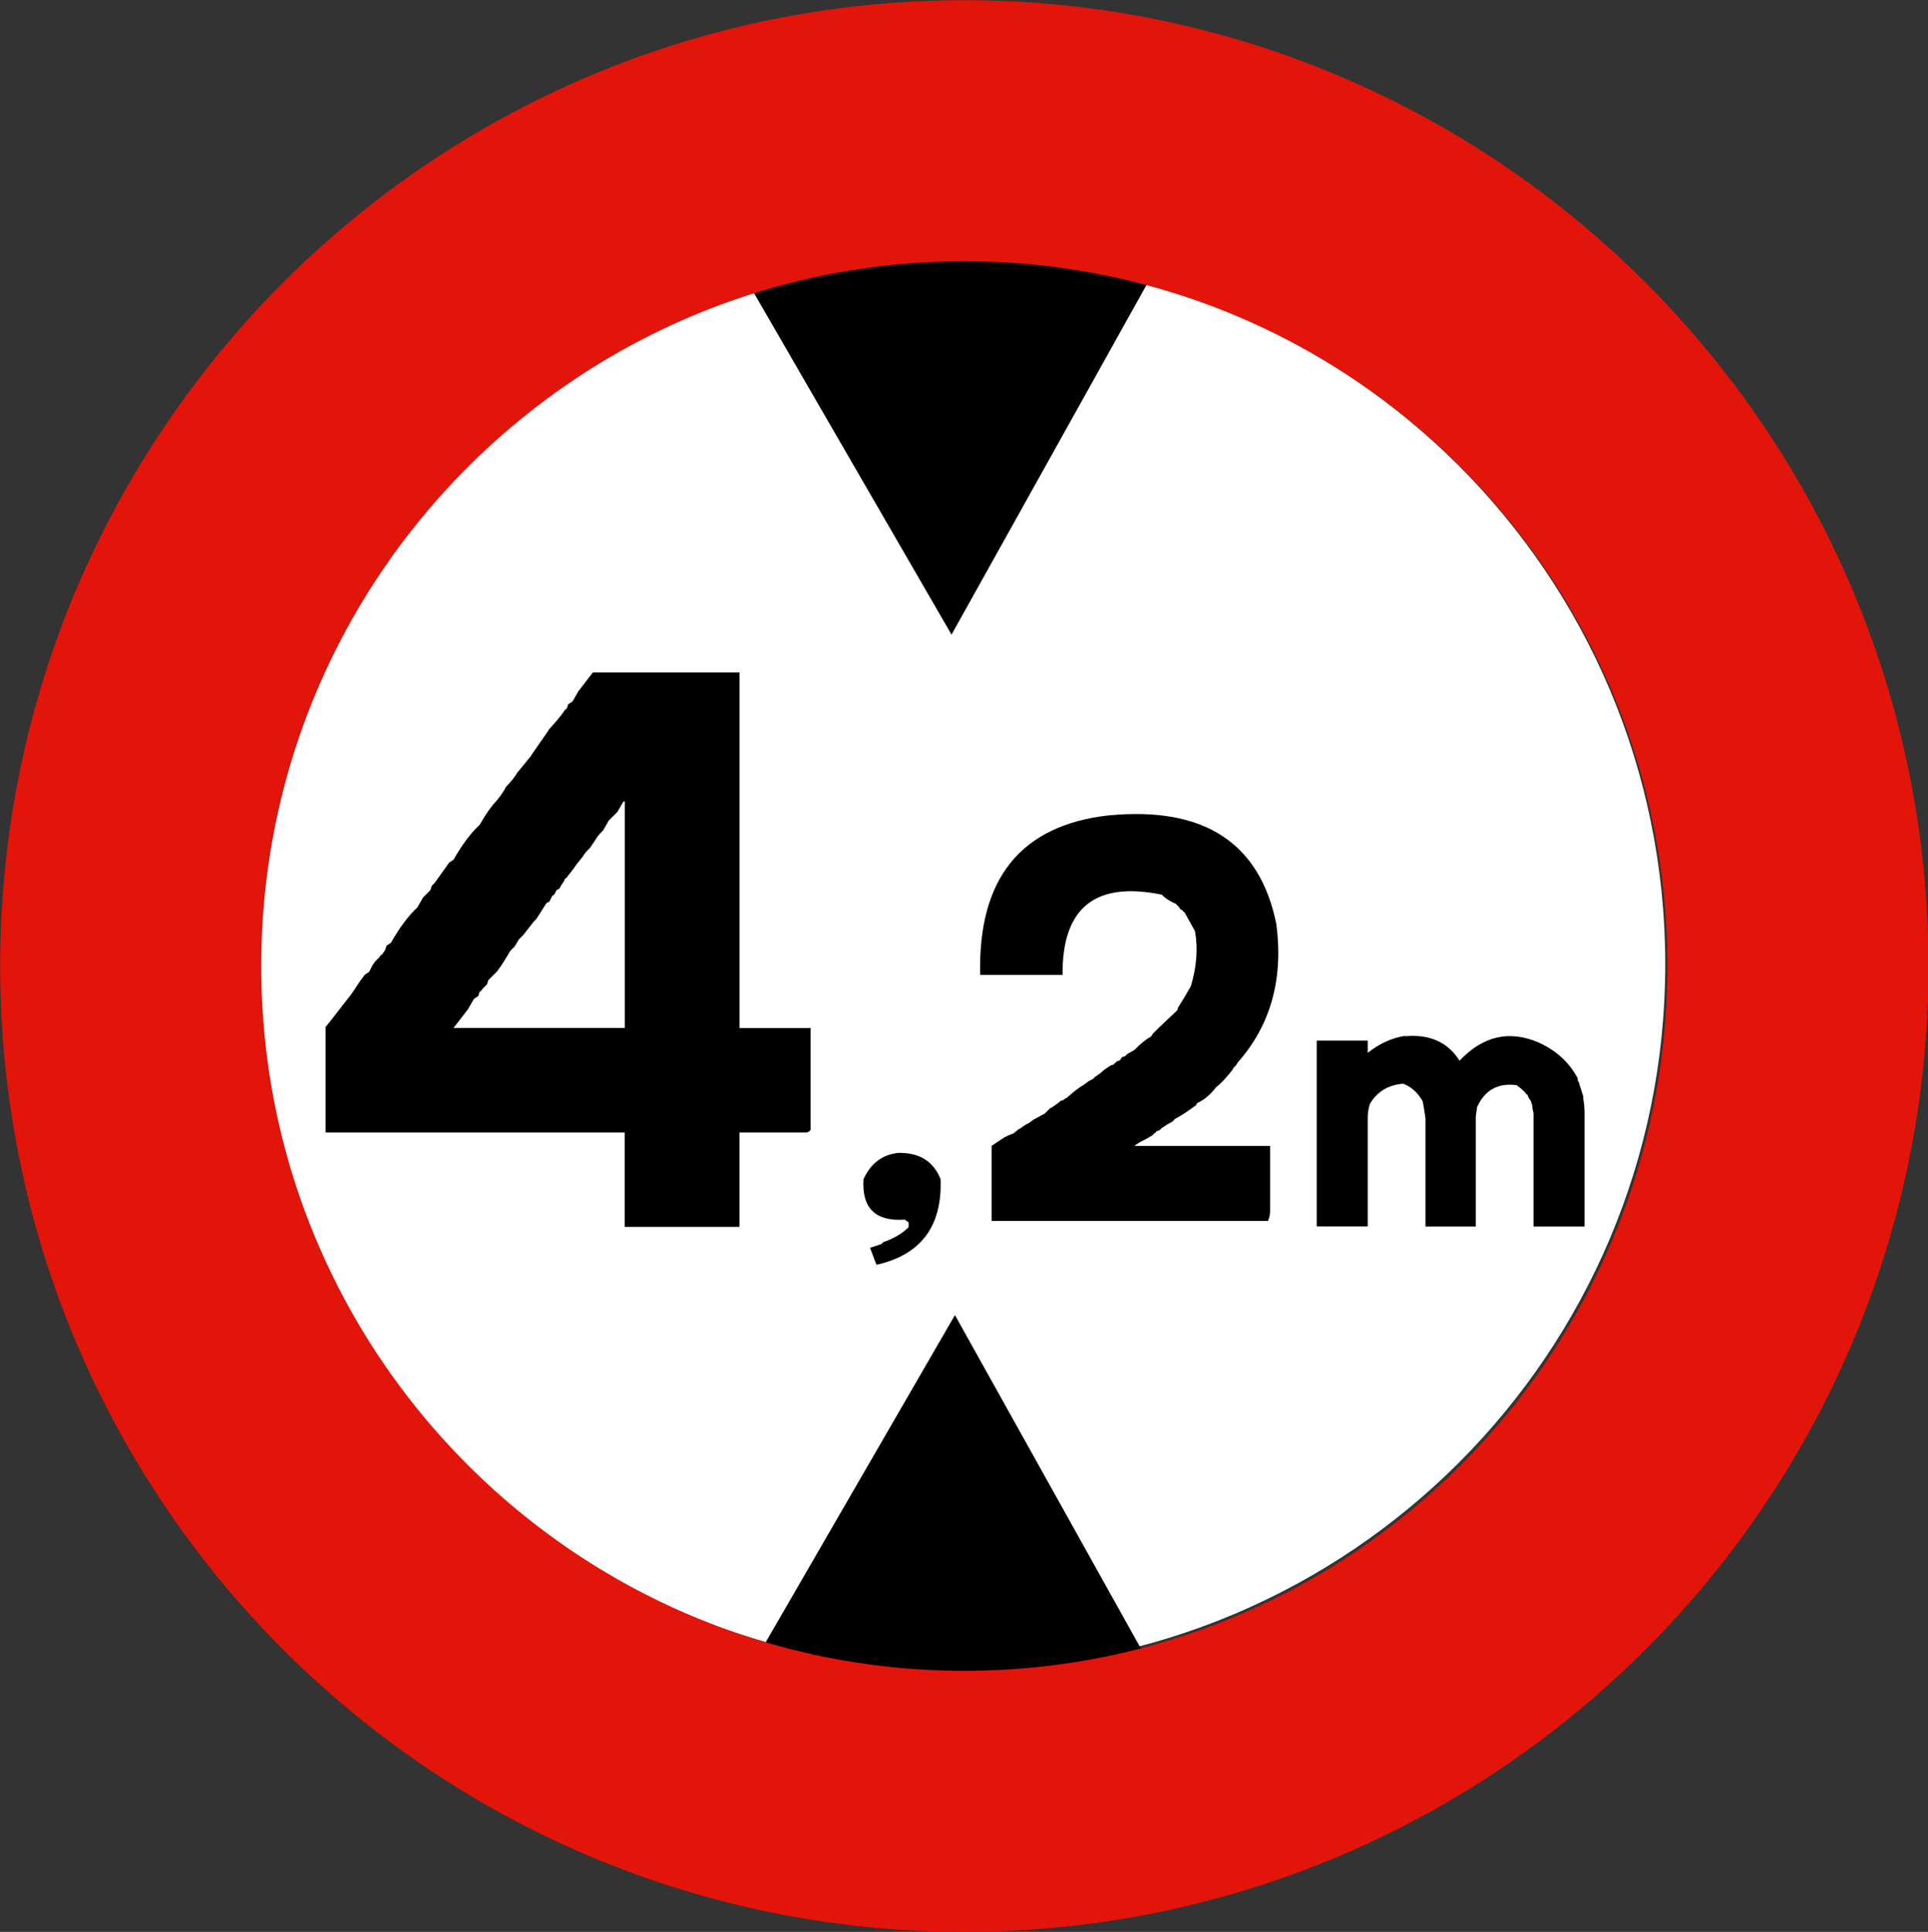
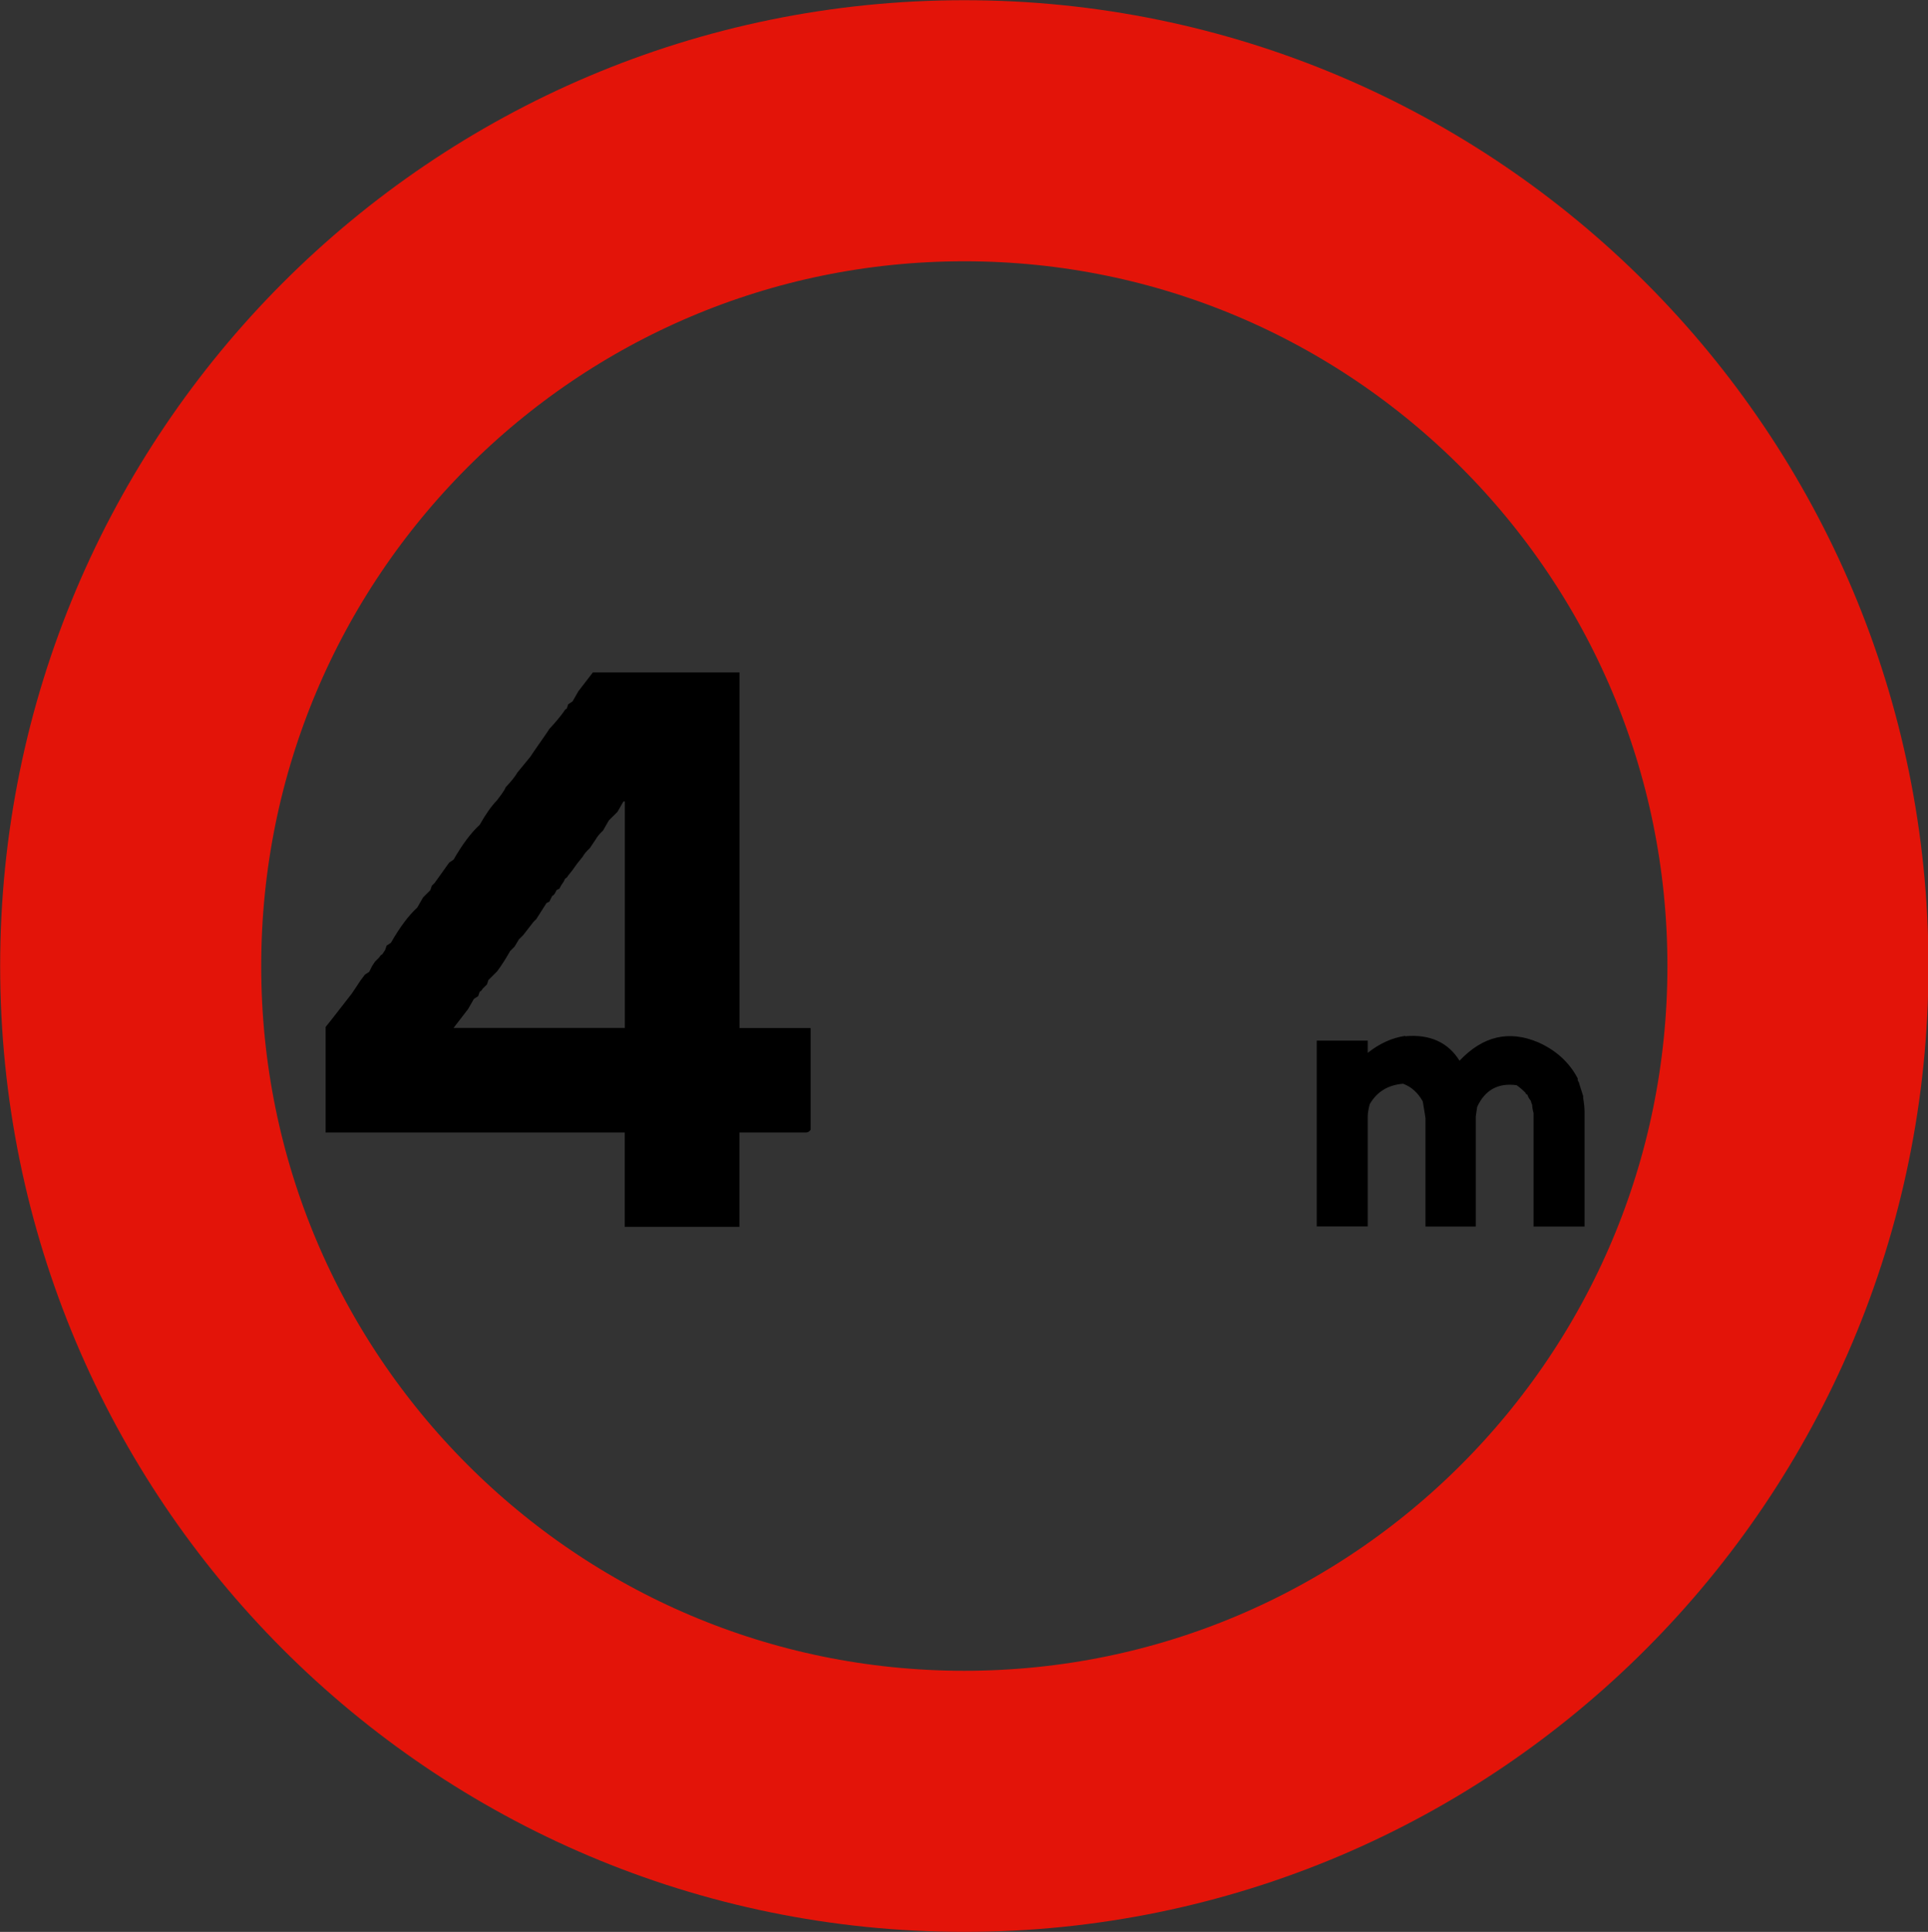
<svg xmlns="http://www.w3.org/2000/svg" version="1.2" width="48.062" height="48.156" id="svg2">
  <rect width="100%" height="100%" fill="#333333" stroke="none" />
  <defs id="defs3057" />
  <g id="g3061">
-     <path d="m 6.359,24.034 c 0,-9.706 7.868,-17.575 17.577,-17.575 9.707,0 17.576,7.868 17.576,17.575 0,9.708 -7.868,17.576 -17.576,17.576 C 14.228,41.608 6.359,33.741 6.359,24.034" id="path15" style="fill:#ffffff" />
-     <path d="m 18.691,6.131 5.021,8.68 4.936,-8.85 -9.957,0.17 z" id="path2852" style="fill:#000000;fill-opacity:1;stroke:#000000;stroke-width:0.996px;stroke-linecap:butt;stroke-linejoin:miter;stroke-opacity:1" />
-     <path d="m 18.776,42.469 5.021,-8.68 4.936,8.85 -9.957,-0.17 z" id="path3626" style="fill:#000000;fill-opacity:1;stroke:#000000;stroke-width:0.996px;stroke-linecap:butt;stroke-linejoin:miter;stroke-opacity:1" />
    <path d="m 44.82,24.08 c 0,11.499 -9.304,20.821 -20.781,20.821 -11.477,0 -20.781,-9.322 -20.781,-20.821 0,-11.499 9.304,-20.821 20.781,-20.821 11.477,0 20.781,9.322 20.781,20.821 z" id="path3684" style="fill:none;stroke:#e31409;stroke-width:6.508;stroke-linecap:square;stroke-linejoin:miter;stroke-miterlimit:4;stroke-opacity:1" />
    <g transform="translate(-0.031,0)" id="text3781" style="font-size:18.525px;font-style:normal;font-variant:normal;font-weight:normal;font-stretch:normal;text-align:start;line-height:100%;writing-mode:lr-tb;text-anchor:start;fill:#000000;fill-opacity:1;stroke:none;font-family:Transport Heavy;-inkscape-font-specification:'Transport Heavy,'">
      <path d="m 14.955,16.761 0.109,0 0.724,0 0.145,0 0.109,0 0.651,0 0.47,0 0.145,0 0.615,0 0.109,0 0.434,0 0,8.864 0.47,0 0.145,0 0.615,0 0.109,0 0.434,0 0,2.533 c -0.024,0.042 -0.06,0.066 -0.109,0.072 l -0.398,0 -0.181,0 -0.109,0 -0.145,0 -0.109,0 -0.724,0 0,2.352 -0.47,0 -0.145,0 -0.651,0 -0.145,0 -0.145,0 -0.145,0 -0.615,0 -0.109,0 -0.434,0 0,-0.398 0,-0.181 0,-0.47 0,-0.145 0,-0.615 0,-0.109 0,-0.434 -0.289,0 -0.507,0 -0.109,0 -0.181,0 -0.109,0 -0.145,0 -0.109,0 -0.724,0 -0.615,0 -0.109,0 -0.434,0 -0.47,0 -0.145,0 -0.615,0 -0.109,0 -0.434,0 -0.398,0 -0.181,0 -0.47,0 -0.145,0 -0.109,0 -0.145,0 -0.109,0 -0.145,0 -0.651,0 0,-0.072 0,-0.072 0,-0.072 0,-0.072 0,-0.072 0,-0.072 0,-0.072 0,-0.072 0,-0.072 0,-0.072 0,-0.072 0,-0.072 0,-0.072 0,-0.109 0,0.036 0,-0.072 0,0.036 0,-0.072 0,0.036 0,-0.072 0,0.036 0,-0.072 0,0.036 0,-0.072 0,0.036 0,-0.072 0,0.036 0,-0.072 0,0.036 0,-0.072 0,0.036 0,-0.072 0,0.036 0,-0.072 0,0.036 0,-0.072 0,0.036 0,-0.072 0,0.036 0,-0.072 0,0.036 0,-0.072 0,0.036 0,-0.072 0,0.036 0,-0.072 0,0.036 0,-0.072 0,0.036 0,-0.072 0,0.036 0,-0.072 0,0.036 0,-0.072 0,0.036 0,-0.072 0,0.036 0,-0.072 0,0.036 0,-0.072 0,0.036 0,-0.072 0,0.036 0,-0.072 0,0.036 0,-0.072 0,0.036 0,-0.072 0,0.036 0,-0.072 0,0.036 0,-0.072 0,0.036 0,-0.072 0,0.036 0,-0.072 0,0.036 0,-0.072 0,0.036 0,-0.072 0,0.036 0,-0.072 0,0.036 0,-0.072 0,0.036 0,-0.072 0,0.036 0,-0.072 0,0.036 0,-0.072 0,0.036 0,-0.072 0,0.036 0,-0.072 0,0.036 0,-0.072 0,0.036 0,-0.072 0,0.036 0,-0.072 0,0.036 0,-0.072 0,0.036 0,-0.036 0.145,-0.181 0.507,-0.651 0.145,-0.217 0.072,-0.109 0.109,-0.145 0.109,-0.072 0.072,-0.145 0.072,-0.109 0.109,-0.109 c 0.024,-0.042 0.048,-0.066 0.072,-0.072 l 0.072,-0.109 0.036,-0.109 0.109,-0.072 C 9.999,23.11 10.216,22.821 10.433,22.622 l 0.145,-0.253 0.181,-0.181 0.036,-0.109 0.072,-0.072 0.362,-0.507 0.109,-0.072 c 0.217,-0.38 0.434,-0.669 0.651,-0.868 0.145,-0.259 0.289,-0.464 0.434,-0.615 l 0.109,-0.145 0.072,-0.109 0.036,-0.072 c 0.133,-0.139 0.229,-0.259 0.289,-0.362 l 0.326,-0.398 0.072,-0.109 0.326,-0.47 0.072,-0.109 c 0.157,-0.169 0.277,-0.314 0.362,-0.434 0.024,-0.042 0.048,-0.066 0.072,-0.072 l 0.036,-0.109 0.109,-0.072 0.145,-0.253 0.362,-0.47 z m 0.615,3.22 -0.145,0.253 -0.217,0.217 -0.145,0.253 c -0.084,0.078 -0.145,0.151 -0.181,0.217 l -0.145,0.217 c -0.084,0.078 -0.145,0.151 -0.181,0.217 l -0.145,0.181 c -0.078,0.115 -0.151,0.211 -0.217,0.289 -0.024,0.042 -0.048,0.066 -0.072,0.072 l -0.036,0.072 -0.072,0.109 -0.036,0.072 -0.072,0.036 -0.036,0.072 c -0.024,0.042 -0.048,0.066 -0.072,0.072 l -0.036,0.072 -0.036,0.072 -0.072,0.036 -0.253,0.398 -0.072,0.072 -0.253,0.326 -0.109,0.109 -0.109,0.181 -0.109,0.109 c -0.121,0.211 -0.229,0.38 -0.326,0.507 l -0.217,0.217 -0.036,0.109 -0.109,0.109 c -0.024,0.042 -0.048,0.066 -0.072,0.072 l -0.036,0.109 -0.109,0.072 -0.145,0.253 -0.362,0.47 0.253,0 0.217,0 0.253,0 0.217,0 0.181,0 0.217,0 0.145,0 0.651,0 0.398,0 0.145,0 0.145,0 0.145,0 0.145,0 0.615,0 0.109,0 0.434,0 0,-0.253 0,-0.724 0,-0.217 0,-0.109 0,-0.145 0,-0.109 0,-0.181 0,-0.109 0,-0.145 0,-0.109 0,-0.724 0,-0.145 0,-0.145 0,-0.109 0,-0.651 0,-0.47 0,-0.145 0,-0.615 0,-0.109 0,-0.434 -0.036,0 0.036,0 z" id="path3810" />
    </g>
    <g transform="translate(-0.031,0)" id="text3785" style="font-size:12px;font-style:normal;font-variant:normal;font-weight:normal;font-stretch:normal;text-align:start;line-height:100%;writing-mode:lr-tb;text-anchor:start;fill:#000000;fill-opacity:1;stroke:none;font-family:Transport Heavy;-inkscape-font-specification:'Transport Heavy,'">
-       <path d="m 22.423,28.737 c 0.527,-0.008 0.879,0.211 1.055,0.656 0.043,1.172 -0.488,1.883 -1.594,2.133 l -0.023,-0.047 -0.141,-0.375 0.141,-0.047 0.141,-0.047 0.047,-0.047 c 0.262,-0.09 0.473,-0.215 0.633,-0.375 l 0,-0.117 -0.094,-0.07 c -0.734,0.051 -1.078,-0.285 -1.031,-1.008 0.18,-0.395 0.469,-0.613 0.867,-0.656 z" id="path3813" />
-     </g>
+       </g>
    <g transform="translate(-0.031,0)" id="text3789" style="font-size:13.304px;font-style:normal;font-variant:normal;font-weight:normal;font-stretch:normal;text-align:start;line-height:100%;writing-mode:lr-tb;text-anchor:start;fill:#000000;fill-opacity:1;stroke:none;font-family:Transport Heavy;-inkscape-font-specification:'Transport Heavy,'">
-       <path d="m 27.663,20.326 c 2.373,-0.23 3.768,0.671 4.184,2.702 0.182,1.373 -0.139,2.525 -0.961,3.456 -0.03,0.056 -0.065,0.1 -0.104,0.13 l -0.026,0.052 c -0.152,0.195 -0.29,0.342 -0.416,0.442 -0.139,0.182 -0.295,0.312 -0.468,0.39 l -0.026,0.052 c -0.204,0.152 -0.377,0.264 -0.52,0.338 l -0.078,0.078 -0.104,0.052 -0.078,0.052 -0.078,0.052 -0.052,0.052 -0.078,0.026 c -0.017,0.03 -0.035,0.048 -0.052,0.052 l -0.052,0.052 -0.182,0.104 c -0.104,0.048 -0.191,0.1 -0.26,0.156 l 0.182,0 0.078,0 0.104,0 0.078,0 0.13,0 0.078,0 0.104,0 0.078,0 0.52,0 0.104,0 0.104,0 0.078,0 0.468,0 0.338,0 0.104,0 0.442,0 0.078,0 0.312,0 0,1.585 c 0.004,0.1 -0.013,0.195 -0.052,0.286 l -0.078,0 -0.078,0 -0.806,0 -0.104,0 -0.13,0 -0.104,0 -0.13,0 -0.338,0 -0.104,0 -0.442,0 -0.078,0 -0.312,0 -0.182,0 -0.182,0 -0.156,0 -0.182,0 -0.156,0 -0.182,0 -0.156,0 -0.442,0 -0.156,0 -0.13,0 -0.156,0 -0.104,0 -0.468,0 -0.286,0 -0.104,0 -0.104,0 -0.104,0 -0.104,0 -0.442,0 -0.078,0 -0.312,0 0,-0.13 0,-0.104 0,-0.13 0,-0.104 0,-0.13 0,-0.338 0,-0.104 0,-0.442 0,-0.078 0,-0.312 0.312,-0.208 0.104,-0.052 0.13,-0.052 0.13,-0.104 0.052,-0.026 c 0.078,-0.061 0.147,-0.104 0.208,-0.13 l 0.104,-0.078 0.286,-0.156 0.078,-0.078 0.052,-0.052 0.052,-0.026 c 0.087,-0.056 0.156,-0.108 0.208,-0.156 l 0.078,-0.026 c 0.022,-0.026 0.048,-0.043 0.078,-0.052 0.169,-0.152 0.316,-0.264 0.442,-0.338 l 0.104,-0.078 0.104,-0.052 0.052,-0.052 c 0.095,-0.061 0.173,-0.121 0.234,-0.182 l 0.078,-0.052 0.078,-0.052 0.078,-0.026 0.078,-0.078 0.078,-0.026 0.052,-0.078 0.078,-0.026 0.052,-0.052 0.182,-0.104 c 0.147,-0.152 0.286,-0.264 0.416,-0.338 l 0.052,-0.078 0.104,-0.104 0.494,-0.468 0.026,-0.078 0.13,-0.208 0.182,-0.312 C 29.863,24.098 29.898,23.639 29.82,23.21 l -0.26,-0.468 c -0.03,-0.017 -0.048,-0.035 -0.052,-0.052 l -0.052,-0.026 -0.052,-0.078 c -0.03,-0.017 -0.048,-0.035 -0.052,-0.052 -0.152,-0.065 -0.273,-0.143 -0.364,-0.234 -1.659,-0.338 -2.482,0.329 -2.469,2.001 l -0.104,0 -0.468,0 -0.104,0 -0.104,0 -0.104,0 -0.078,0 -0.104,0 -0.078,0 -0.104,0 -0.468,0 -0.338,0 c -0.056,-2.399 1.009,-3.725 3.196,-3.976 z" id="path3816" />
-     </g>
+       </g>
    <g transform="translate(-0.031,0)" id="text3793" style="font-size:8.671px;font-style:normal;font-variant:normal;font-weight:normal;font-stretch:normal;text-align:start;line-height:100%;writing-mode:lr-tb;text-anchor:start;fill:#000000;fill-opacity:1;stroke:none;font-family:Transport Heavy;-inkscape-font-specification:'Transport Heavy,'">
      <path d="m 35.06,25.83 c 0.615,-0.054 1.067,0.15 1.355,0.61 0.581,-0.615 1.236,-0.768 1.964,-0.457 0.446,0.2 0.773,0.5 0.982,0.898 l 0,0.051 c 0.014,0.011 0.02,0.023 0.017,0.034 0.014,0.011 0.02,0.023 0.017,0.034 l 0.102,0.322 0,0.051 c 0.023,0.13 0.034,0.243 0.034,0.339 l 0,2.862 -0.288,0 -0.068,0 -0.085,0 -0.22,0 -0.068,0 -0.288,0 -0.051,0 -0.203,0 0,-0.085 0,-0.22 0,-0.068 0,-0.068 0,-0.068 0,-0.288 0,-0.051 0,-0.203 0,-0.237 0,-0.119 0,-0.237 0,-0.051 0,-0.305 0,-0.22 0,-0.068 0,-0.288 0,-0.051 0,-0.203 c -0.023,-0.082 -0.034,-0.15 -0.034,-0.203 -0.017,-0.034 -0.028,-0.068 -0.034,-0.102 -0.042,-0.051 -0.071,-0.102 -0.085,-0.152 l -0.034,-0.017 -0.017,-0.034 c -0.082,-0.082 -0.155,-0.144 -0.22,-0.186 -0.46,-0.062 -0.787,0.119 -0.982,0.542 l -0.017,0.119 -0.017,0.119 0,2.743 -0.068,0 -0.051,0 -0.305,0 -0.22,0 -0.068,0 -0.288,0 -0.051,0 -0.203,0 0,-0.085 0,-0.051 0,-0.22 0,-0.068 0,-0.068 0,-0.068 0,-0.051 0,-0.068 0,-0.305 0,-0.068 0,-0.068 0,-0.051 0,-0.068 0,-0.305 0,-0.068 0,-0.068 0,-0.068 0,-0.068 0,-0.051 0,-0.22 0,-0.169 0,-0.22 0,-0.169 0,-0.051 -0.017,-0.119 -0.051,-0.305 c -0.121,-0.217 -0.285,-0.364 -0.491,-0.44 -0.375,0.031 -0.652,0.2 -0.83,0.508 -0.034,0.124 -0.051,0.231 -0.051,0.322 l 0,2.727 -0.288,0 -0.068,0 -0.085,0 -0.22,0 -0.068,0 -0.288,0 -0.051,0 -0.203,0 0,-0.051 0,-0.085 0,-0.051 0,-0.068 0,-0.051 0,-0.339 0,-0.119 0,-0.068 0,-0.085 0,-0.068 0,-0.085 0,-0.22 0,-0.068 0,-0.288 0,-0.051 0,-0.203 0,-0.119 0,-0.119 0,-0.102 0,-0.119 0,-0.102 0,-0.119 0,-0.102 0,-0.288 0,-0.102 0,-0.085 0,-0.102 0,-0.068 0,-0.305 0,-0.186 0,-0.068 0,-0.068 0,-0.068 0,-0.068 0,-0.288 0,-0.051 0,-0.203 0.288,0 0.068,0 0.085,0 0.22,0 0.068,0 0.288,0 0.135,0 0.119,0 0,0.305 c 0.291,-0.231 0.601,-0.373 0.931,-0.423 z" id="path3819" />
    </g>
  </g>
</svg>